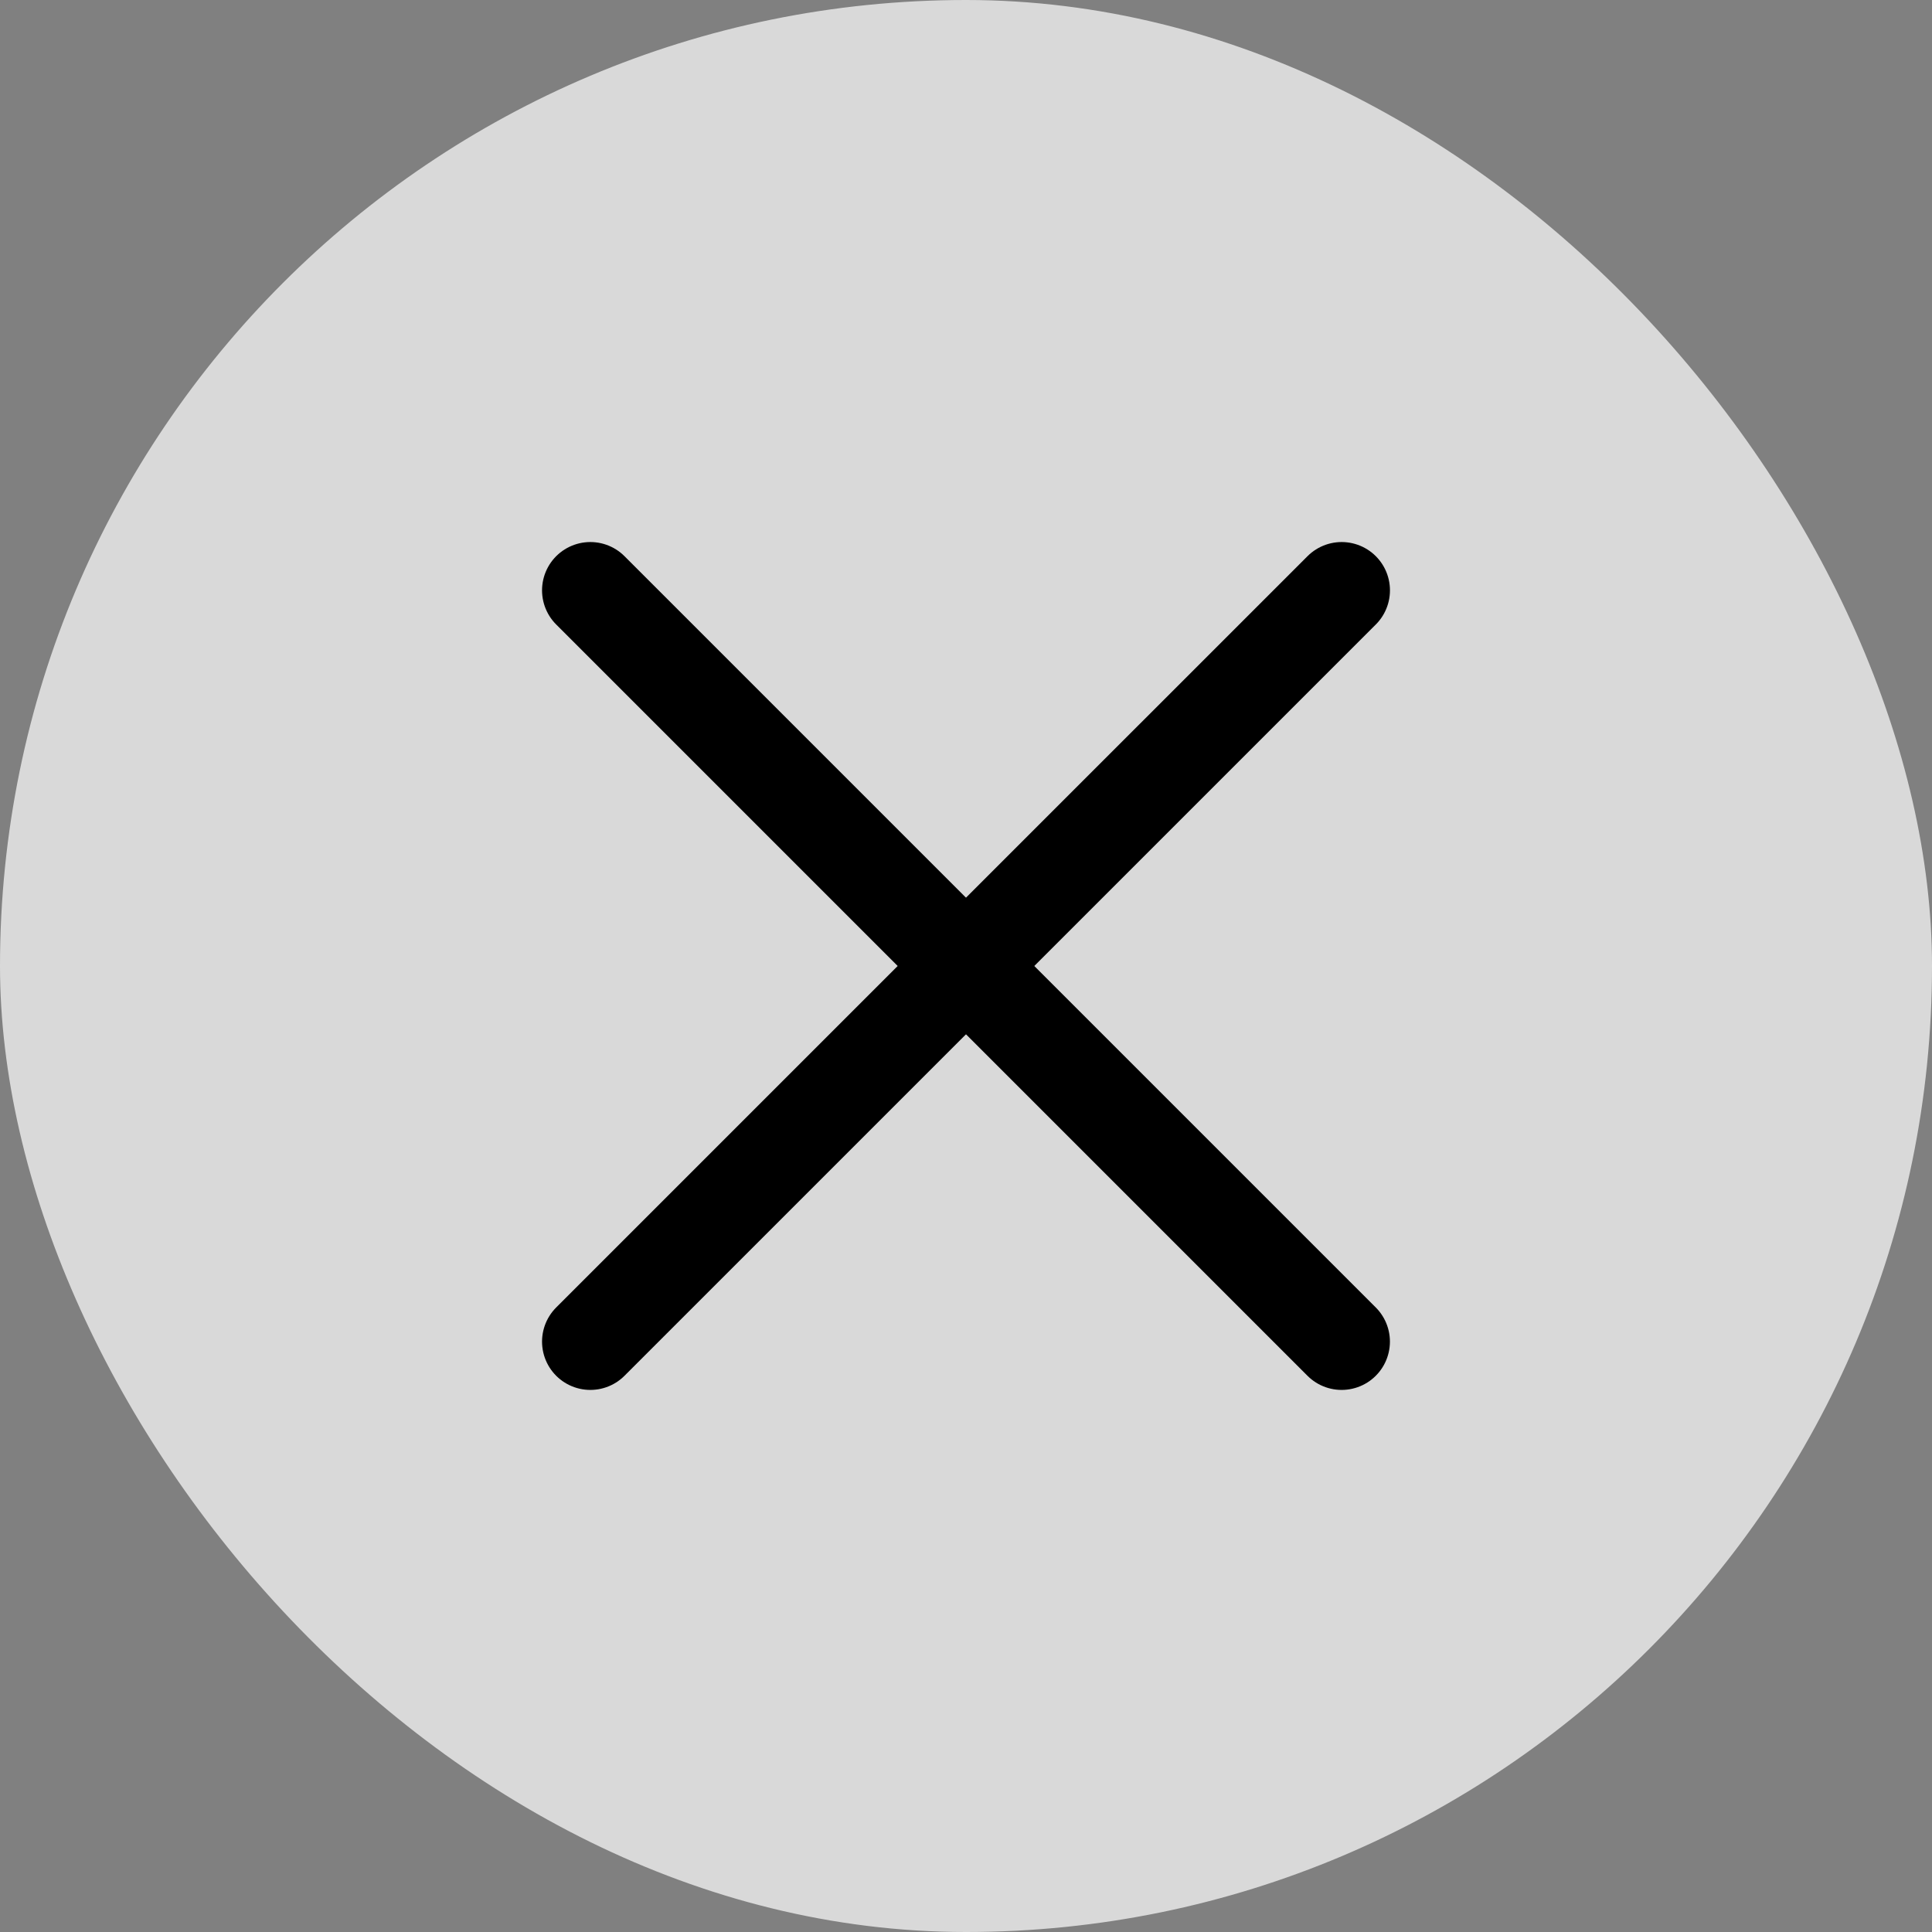
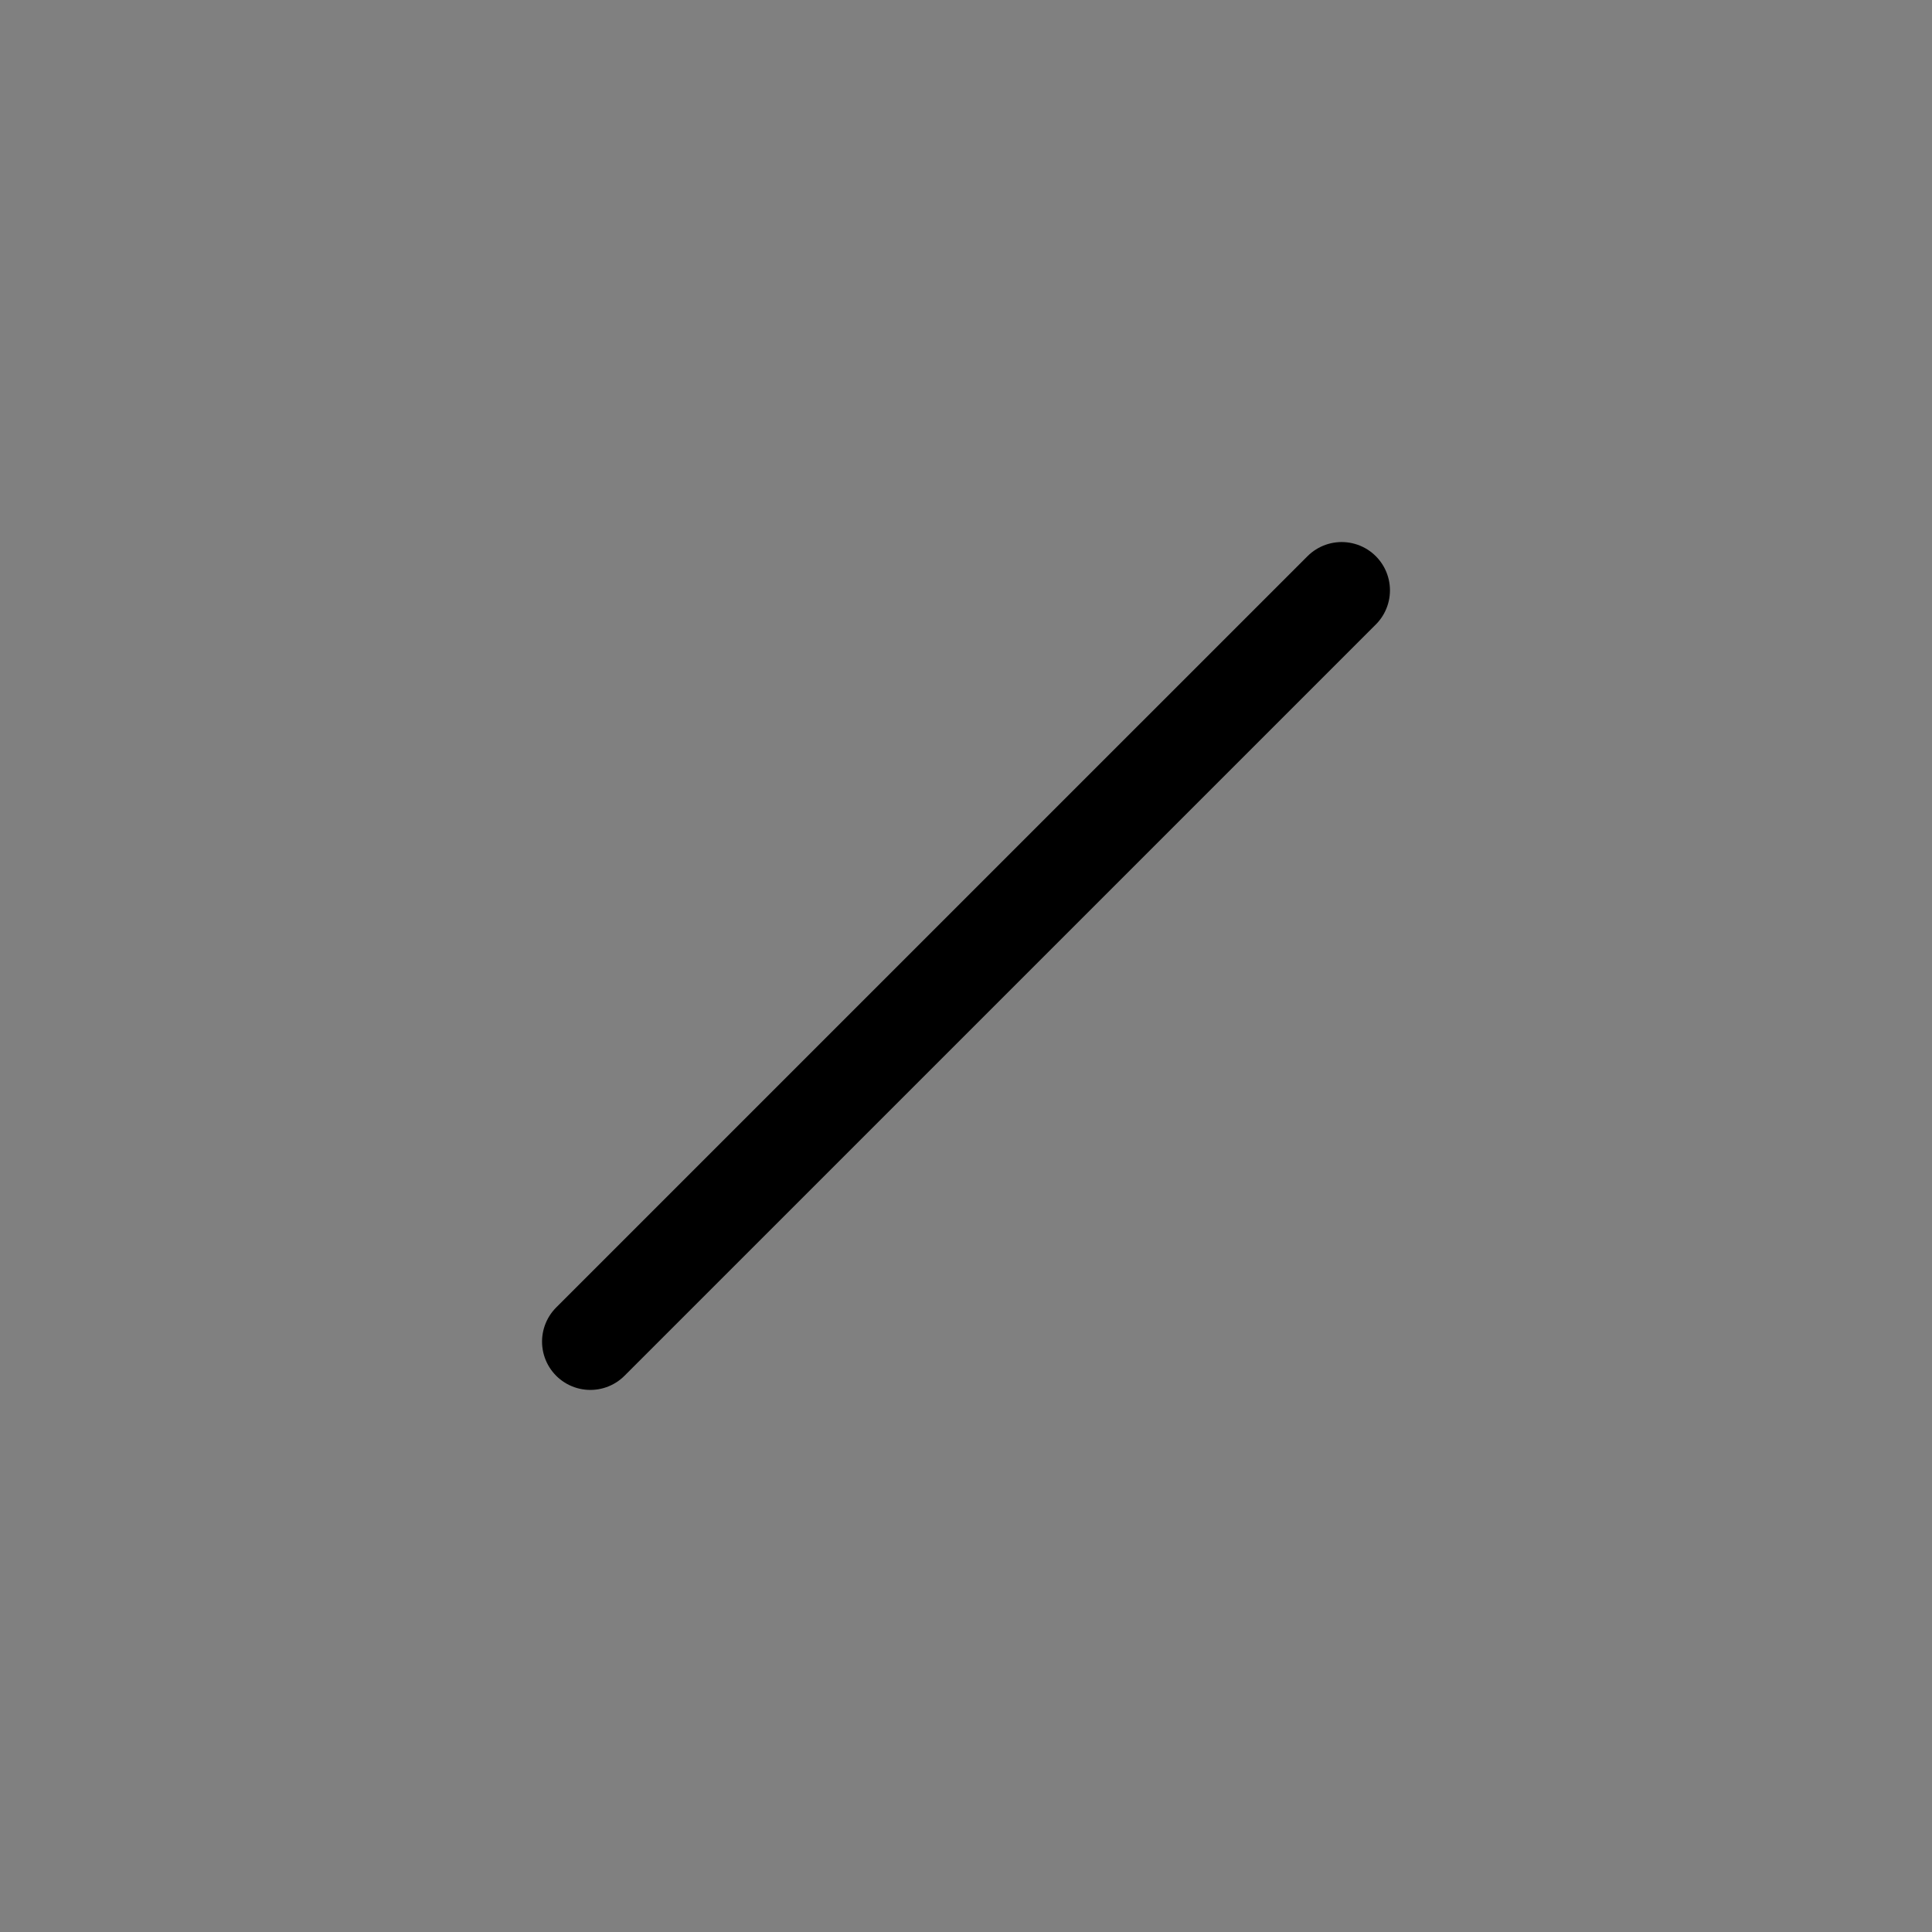
<svg xmlns="http://www.w3.org/2000/svg" width="50" height="50" viewBox="0 0 50 50" fill="none">
  <rect x="0" y="0" width="50" height="50" fill="#808080" stroke="none" />
-   <rect width="50" height="50" rx="25" fill="white" fill-opacity="0.7" />
-   <path d="M15.278 15.278L34.721 34.721" stroke="black" stroke-width="2.5" stroke-linecap="round" stroke-linejoin="round" />
  <path d="M15.278 34.721L34.722 15.278" stroke="black" stroke-width="2.5" stroke-linecap="round" stroke-linejoin="round" />
</svg>